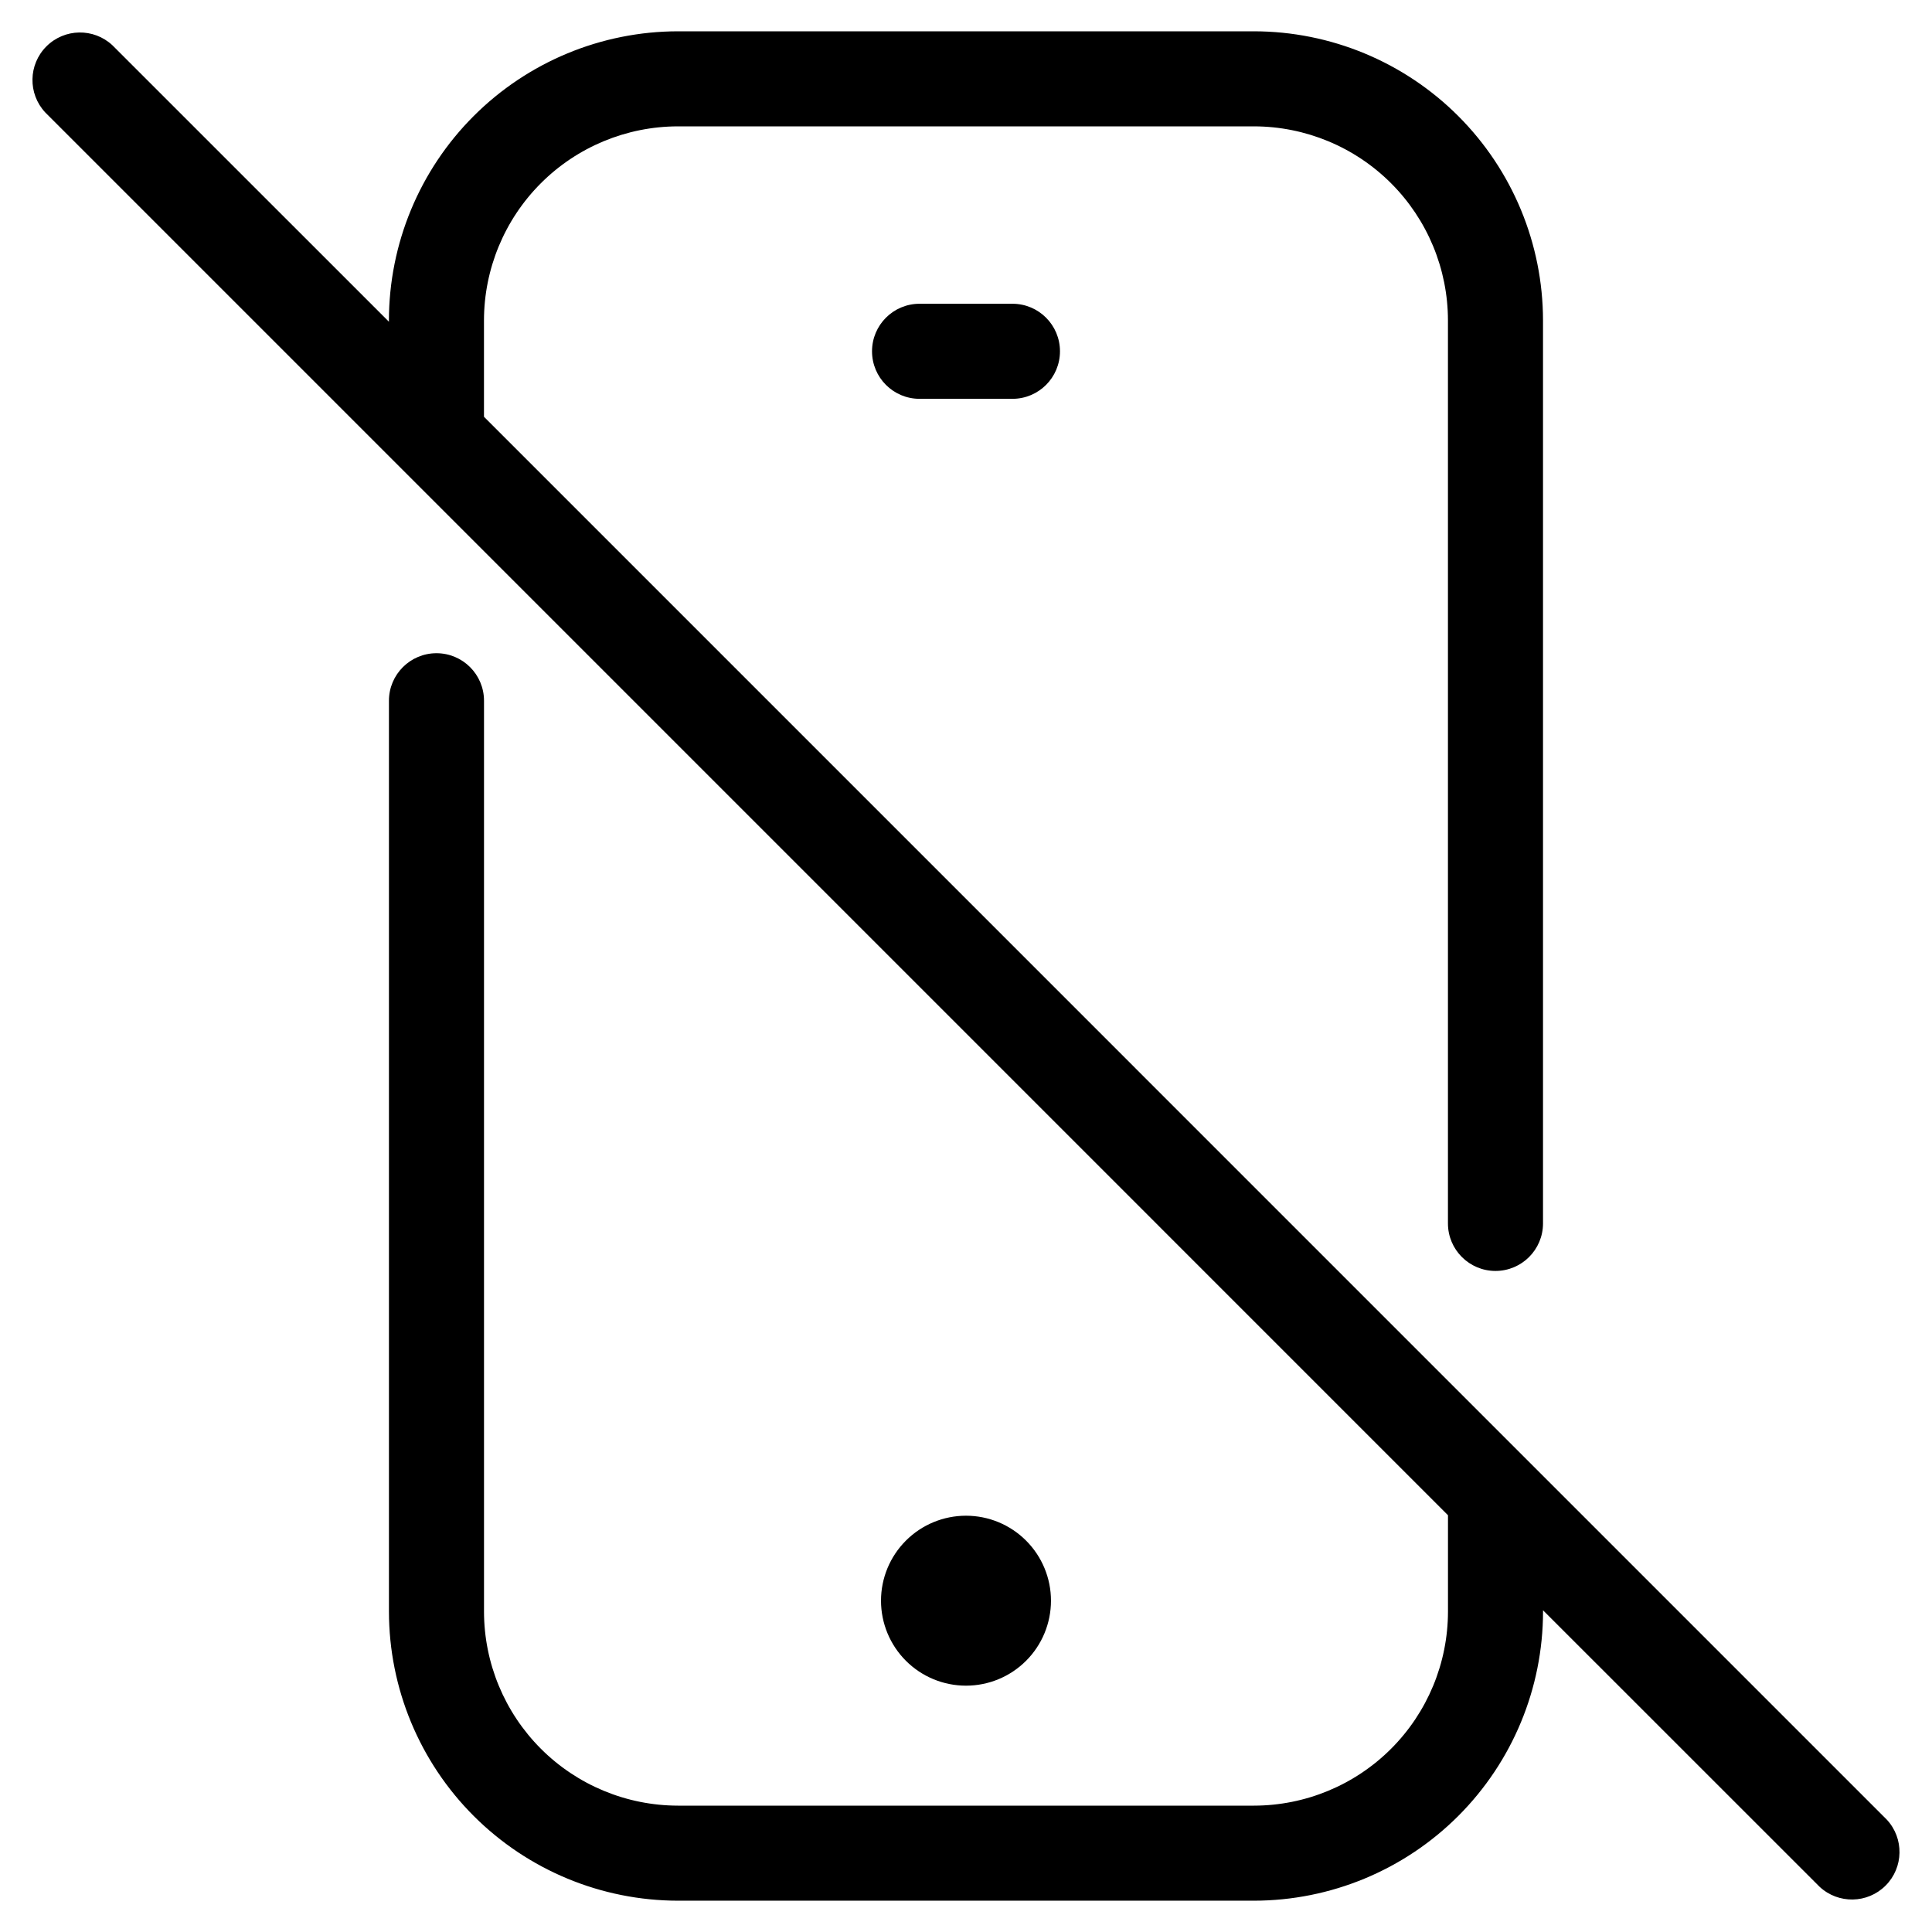
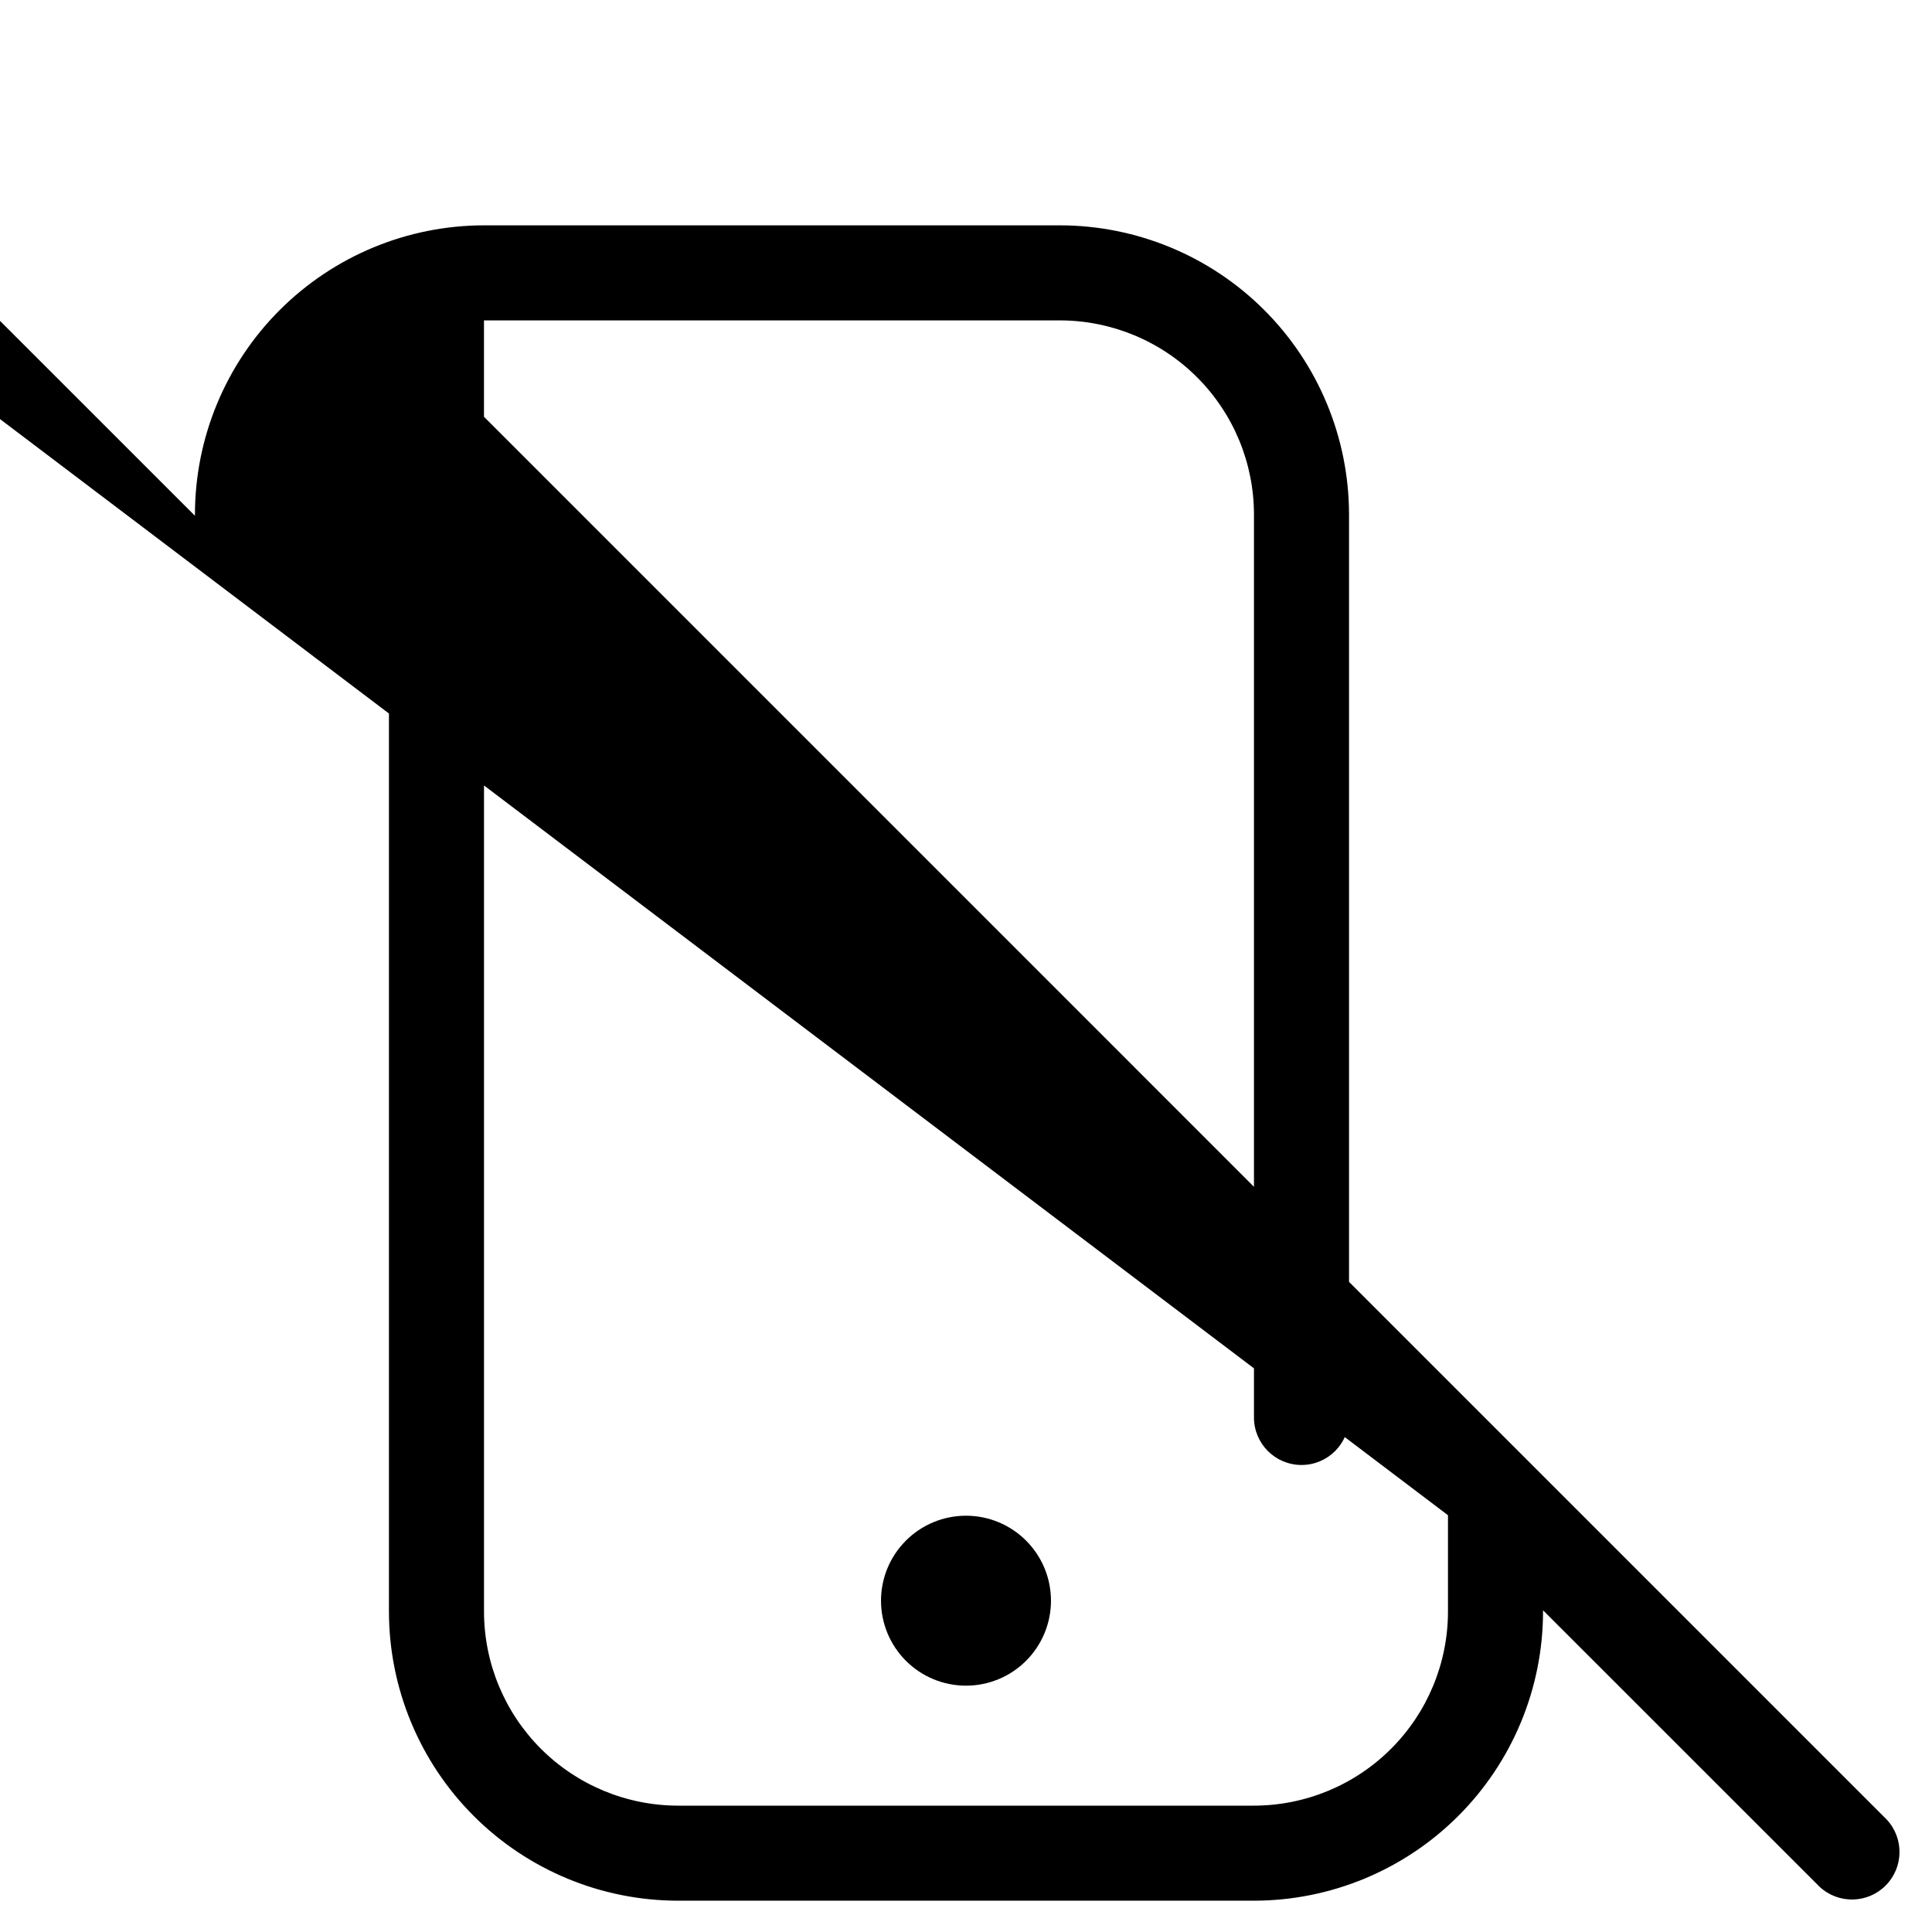
<svg xmlns="http://www.w3.org/2000/svg" fill="#000000" width="800px" height="800px" version="1.1" viewBox="144 144 512 512">
  <g>
-     <path d="m527.73 545.55v25.543c-0.012 13.629-5.434 26.699-15.07 36.34-9.637 9.641-22.703 15.062-36.336 15.082h-152.65c-13.633-0.02-26.699-5.441-36.336-15.082-9.637-9.641-15.055-22.711-15.07-36.34v-241.39c0-6.957-5.641-12.594-12.594-12.594-6.957 0-12.598 5.637-12.598 12.594v241.39c0.02 20.309 8.094 39.781 22.453 54.145 14.363 14.363 33.832 22.445 54.145 22.465h152.65c20.312-0.02 39.785-8.102 54.145-22.465s22.434-33.836 22.453-54.145v-0.352l73.289 73.27c4.961 4.621 12.695 4.488 17.492-0.309s4.93-12.531 0.309-17.492l-371.75-371.76v-25.543c0.016-13.633 5.434-26.703 15.07-36.34 9.637-9.641 22.703-15.066 36.336-15.082h152.65c13.633 0.016 26.699 5.441 36.336 15.082 9.637 9.637 15.059 22.707 15.07 36.34v239.31c0 6.957 5.641 12.594 12.598 12.594 6.953 0 12.594-5.637 12.594-12.594v-239.31c-0.02-20.312-8.094-39.785-22.453-54.148-14.359-14.363-33.832-22.445-54.145-22.465h-152.65c-20.312 0.02-39.781 8.102-54.145 22.465-14.359 14.363-22.434 33.836-22.453 54.148v0.352l-73.285-73.27c-4.965-4.625-12.695-4.488-17.492 0.309s-4.934 12.527-0.309 17.492z" />
+     <path d="m527.73 545.55v25.543c-0.012 13.629-5.434 26.699-15.07 36.34-9.637 9.641-22.703 15.062-36.336 15.082h-152.65c-13.633-0.02-26.699-5.441-36.336-15.082-9.637-9.641-15.055-22.711-15.07-36.34v-241.39c0-6.957-5.641-12.594-12.594-12.594-6.957 0-12.598 5.637-12.598 12.594v241.39c0.02 20.309 8.094 39.781 22.453 54.145 14.363 14.363 33.832 22.445 54.145 22.465h152.65c20.312-0.02 39.785-8.102 54.145-22.465s22.434-33.836 22.453-54.145v-0.352l73.289 73.27c4.961 4.621 12.695 4.488 17.492-0.309s4.93-12.531 0.309-17.492l-371.75-371.76v-25.543h152.65c13.633 0.016 26.699 5.441 36.336 15.082 9.637 9.637 15.059 22.707 15.07 36.34v239.31c0 6.957 5.641 12.594 12.598 12.594 6.953 0 12.594-5.637 12.594-12.594v-239.31c-0.02-20.312-8.094-39.785-22.453-54.148-14.359-14.363-33.832-22.445-54.145-22.465h-152.65c-20.312 0.02-39.781 8.102-54.145 22.465-14.359 14.363-22.434 33.836-22.453 54.148v0.352l-73.285-73.27c-4.965-4.625-12.695-4.488-17.492 0.309s-4.934 12.527-0.309 17.492z" />
    <path d="m422.52 568.2c0-5.973-2.375-11.699-6.598-15.922-4.223-4.227-9.949-6.598-15.922-6.598s-11.703 2.371-15.926 6.598c-4.223 4.223-6.598 9.949-6.598 15.922s2.375 11.703 6.598 15.926c4.223 4.223 9.953 6.594 15.926 6.594s11.699-2.371 15.922-6.594 6.598-9.953 6.598-15.926z" />
-     <path d="m387.69 224.5c-6.953 0-12.594 5.641-12.594 12.598 0 6.953 5.641 12.594 12.594 12.594h24.621c6.957 0 12.594-5.641 12.594-12.594 0-6.957-5.637-12.598-12.594-12.598z" />
  </g>
</svg>